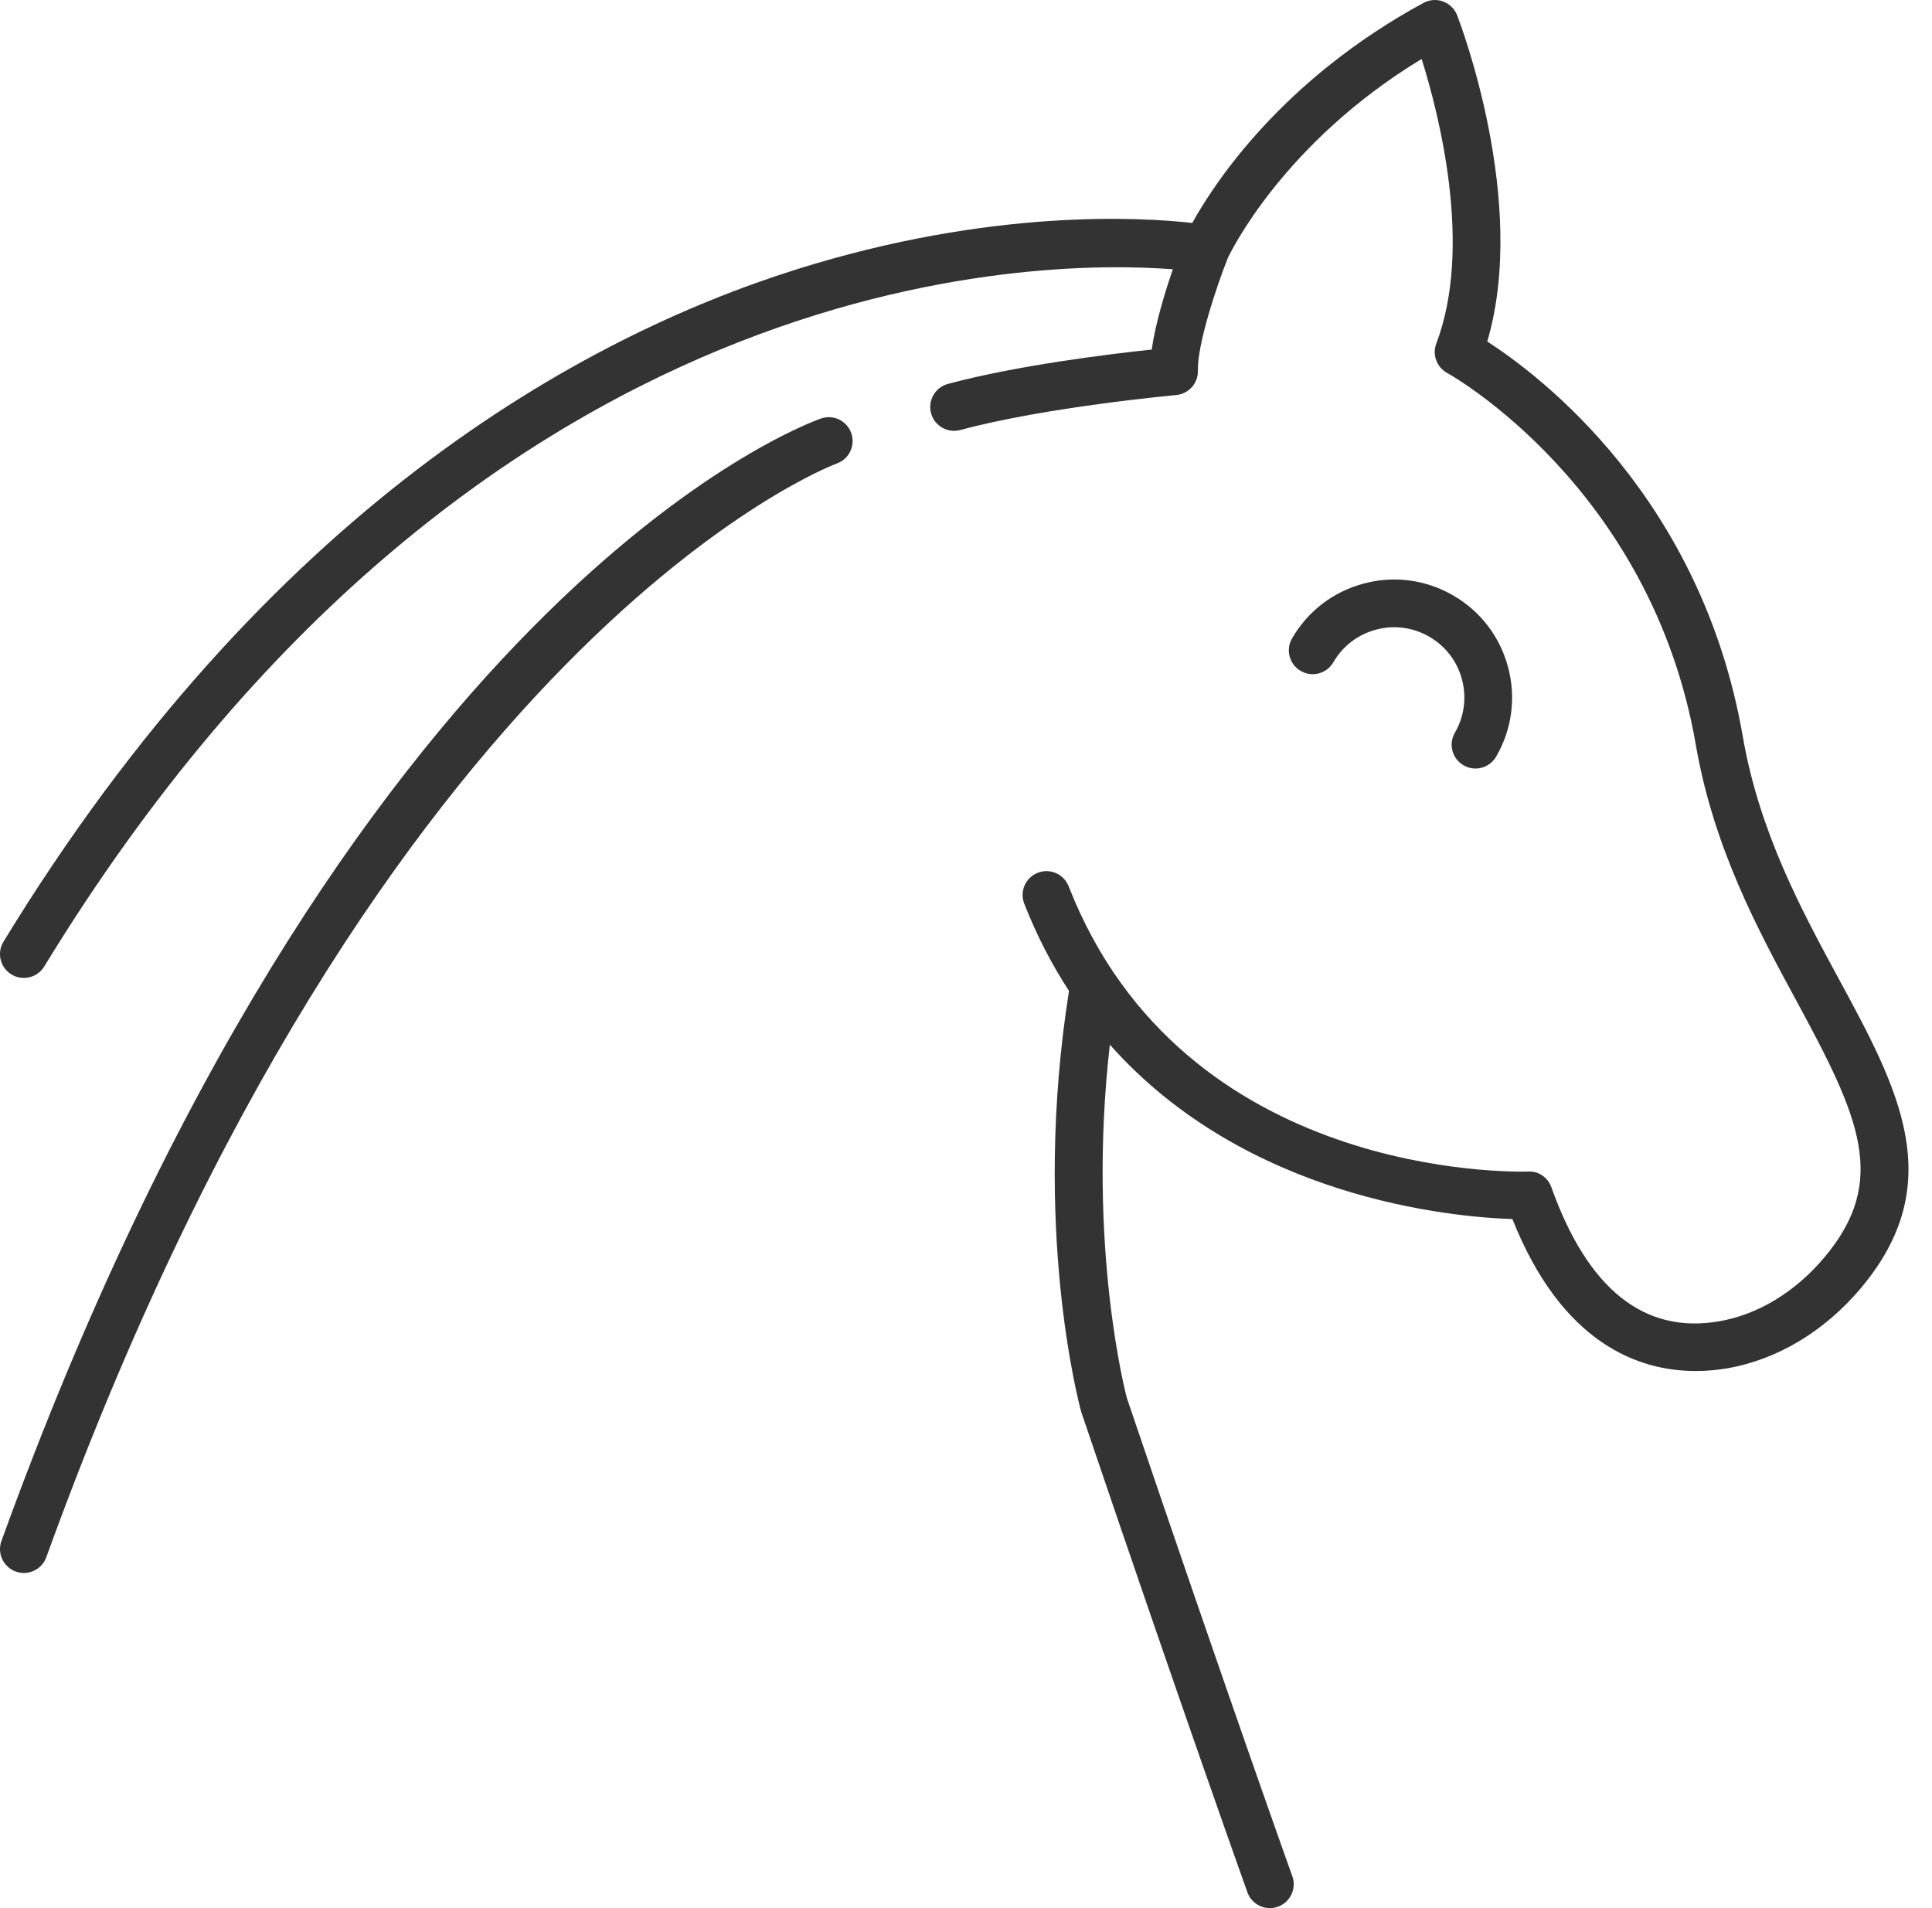
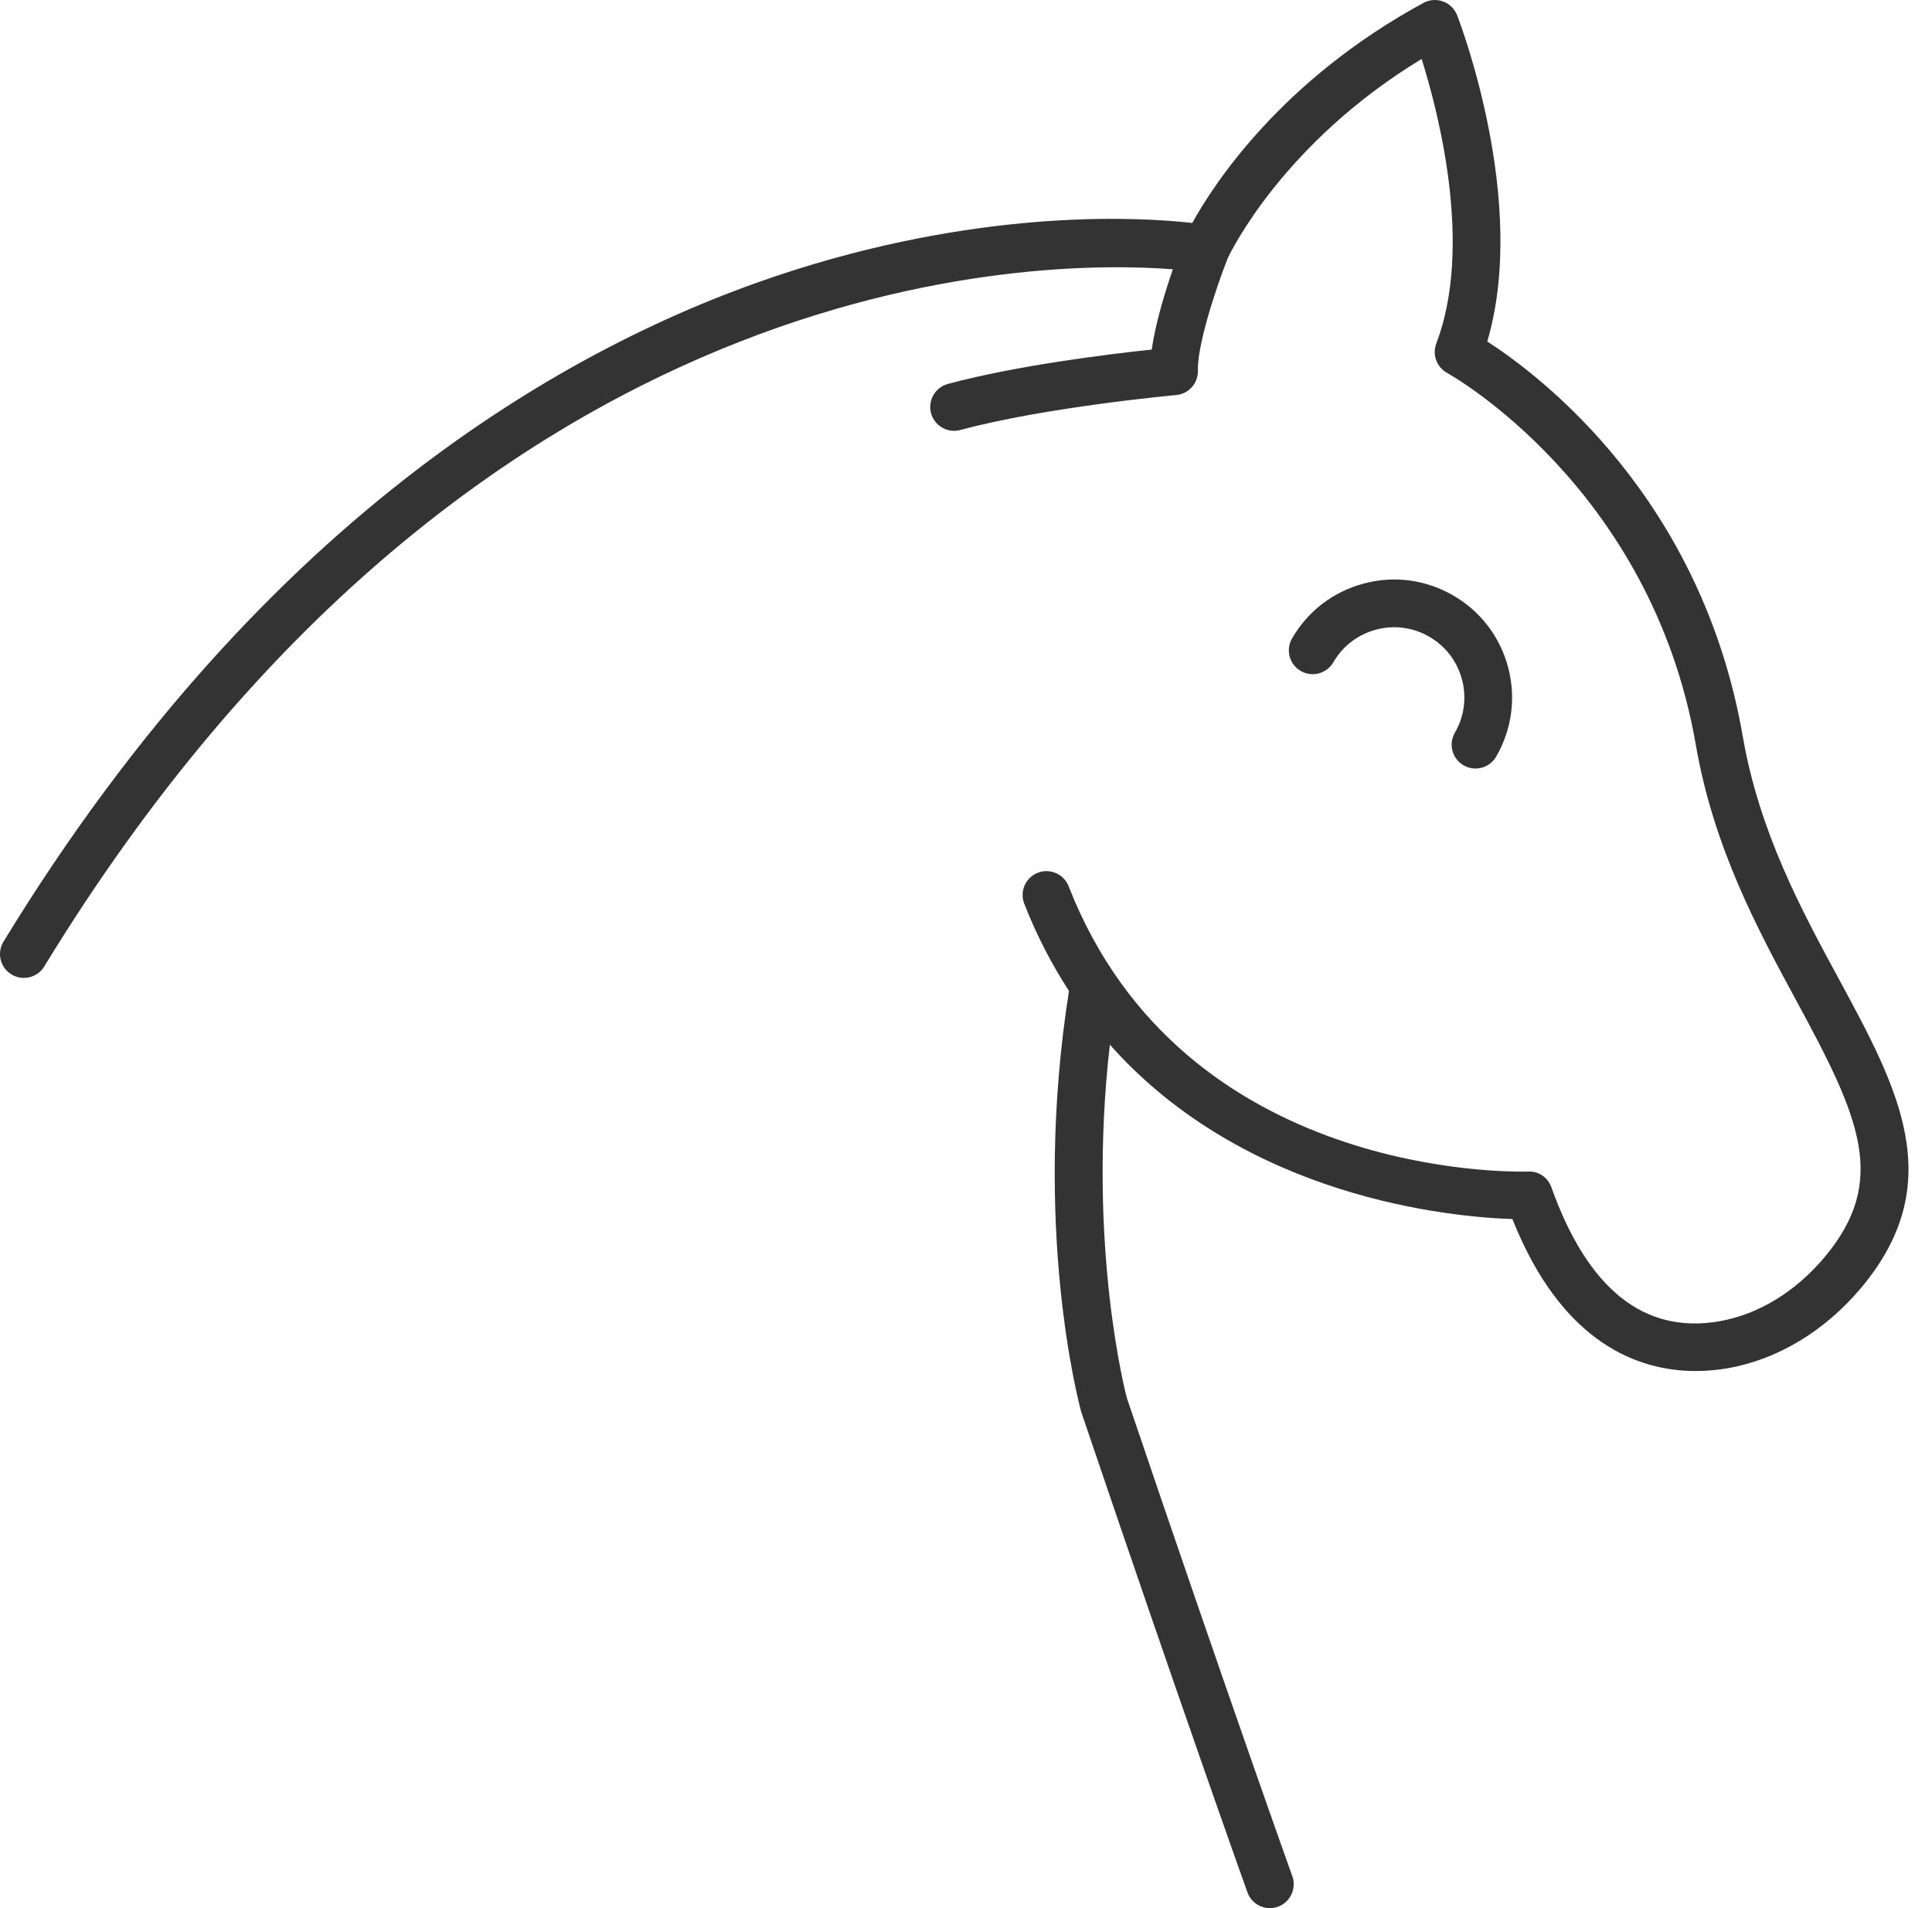
<svg xmlns="http://www.w3.org/2000/svg" width="81" height="80" viewBox="0 0 81 80" fill="none">
  <path d="M73.068 30.882C71.335 20.878 64.609 15.773 62.354 14.317C64.081 8.464 61.218 0.969 61.09 0.638C60.986 0.371 60.772 0.161 60.502 0.062C60.233 -0.039 59.933 -0.015 59.681 0.121C53.741 3.346 50.906 7.686 49.986 9.348C47.888 9.111 41.569 8.722 33.394 11.294C24.337 14.146 11.216 21.35 0.147 39.479C-0.141 39.951 0.007 40.566 0.479 40.854C0.95 41.142 1.566 40.993 1.854 40.522C19.916 10.94 43.624 10.86 49.173 11.29C48.847 12.235 48.443 13.548 48.287 14.656C46.577 14.837 42.648 15.313 39.74 16.097C39.207 16.242 38.891 16.79 39.035 17.324C39.155 17.769 39.559 18.063 40 18.063C40.086 18.063 40.173 18.052 40.26 18.029C43.829 17.066 49.258 16.568 49.312 16.563C49.839 16.515 50.237 16.066 50.222 15.537C50.191 14.484 50.969 12.099 51.473 10.826C51.574 10.609 53.785 6 59.603 2.472C60.337 4.811 61.756 10.362 60.217 14.403C60.039 14.87 60.236 15.399 60.675 15.638C60.761 15.684 69.222 20.397 71.097 31.224C71.849 35.561 73.703 38.985 75.339 42.004C77.955 46.834 79.195 49.505 76.484 52.723C75.269 54.165 73.708 55.115 72.088 55.395C68.937 55.945 66.567 54.051 65.044 49.783C64.899 49.373 64.511 49.092 64.068 49.12C63.482 49.128 49.613 49.461 44.804 37.16C44.604 36.647 44.025 36.39 43.509 36.592C42.995 36.793 42.741 37.373 42.942 37.888C43.472 39.243 44.108 40.454 44.818 41.546C43.258 51.415 45.229 58.828 45.332 59.199C49.592 71.773 52.271 79.263 52.298 79.337C52.444 79.746 52.829 80 53.239 80C53.351 80 53.465 79.982 53.576 79.942C54.096 79.755 54.367 79.183 54.181 78.663C54.154 78.589 51.48 71.113 47.244 58.614C47.225 58.546 45.562 52.28 46.531 43.799C52.254 50.249 60.865 51.027 63.408 51.111C65.499 56.367 68.729 57.482 71.092 57.482C71.581 57.482 72.033 57.434 72.43 57.366C74.513 57.004 76.496 55.814 78.014 54.012C81.729 49.601 79.583 45.639 77.098 41.052C75.535 38.167 73.763 34.897 73.068 30.882Z" fill="#333" />
  <path d="M61.36 32.087C61.518 32.179 61.691 32.222 61.861 32.222C62.206 32.222 62.541 32.043 62.727 31.723C63.389 30.58 63.567 29.248 63.227 27.972C62.887 26.695 62.071 25.628 60.928 24.966C59.784 24.303 58.452 24.123 57.176 24.466C55.9 24.805 54.832 25.621 54.17 26.765C53.893 27.242 54.056 27.854 54.534 28.131C55.011 28.409 55.623 28.245 55.901 27.767C56.295 27.087 56.931 26.601 57.691 26.399C58.45 26.195 59.245 26.302 59.925 26.696C60.606 27.091 61.092 27.727 61.294 28.486C61.496 29.246 61.391 30.04 60.996 30.721C60.719 31.198 60.882 31.81 61.36 32.087Z" fill="#333" />
-   <path d="M0.66 65.889C0.772 65.93 0.887 65.949 1 65.949C1.41 65.949 1.793 65.696 1.941 65.29C15.925 26.658 34.89 19.503 35.077 19.435C35.599 19.253 35.873 18.681 35.689 18.161C35.507 17.638 34.935 17.362 34.415 17.549C33.605 17.833 14.41 24.968 0.06 64.608C-0.128 65.128 0.141 65.701 0.66 65.889Z" fill="#333" />
</svg>